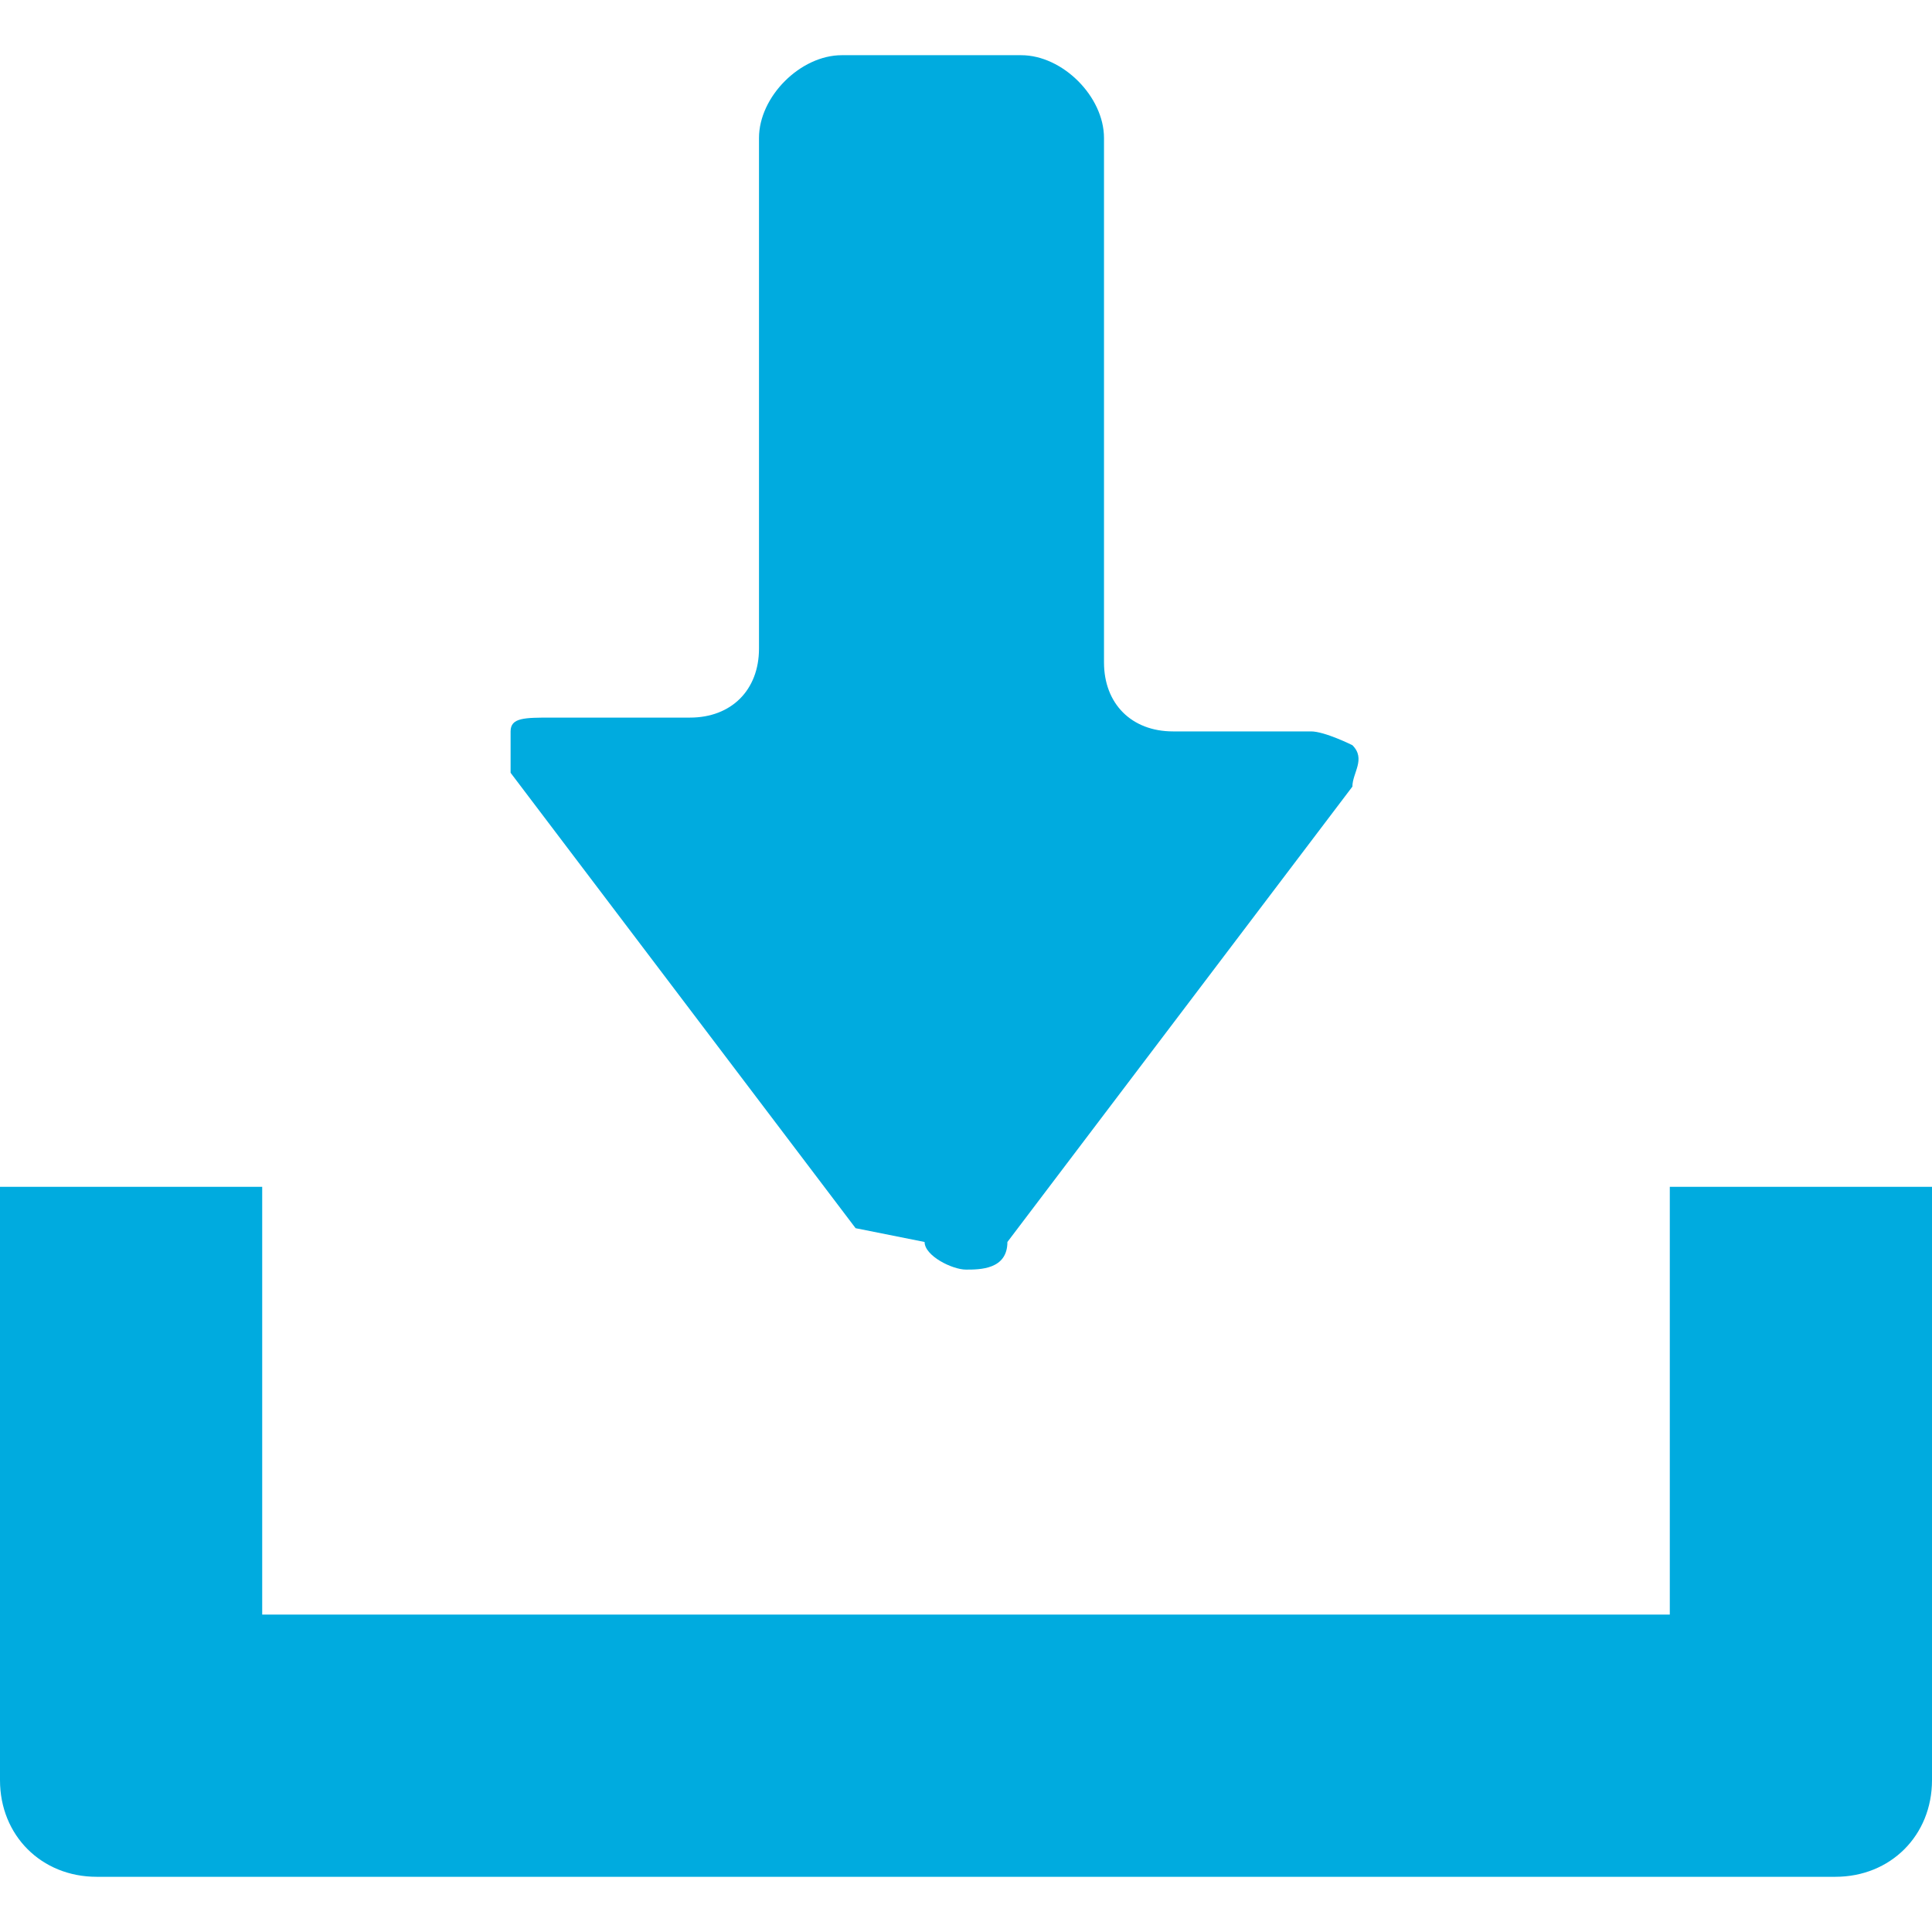
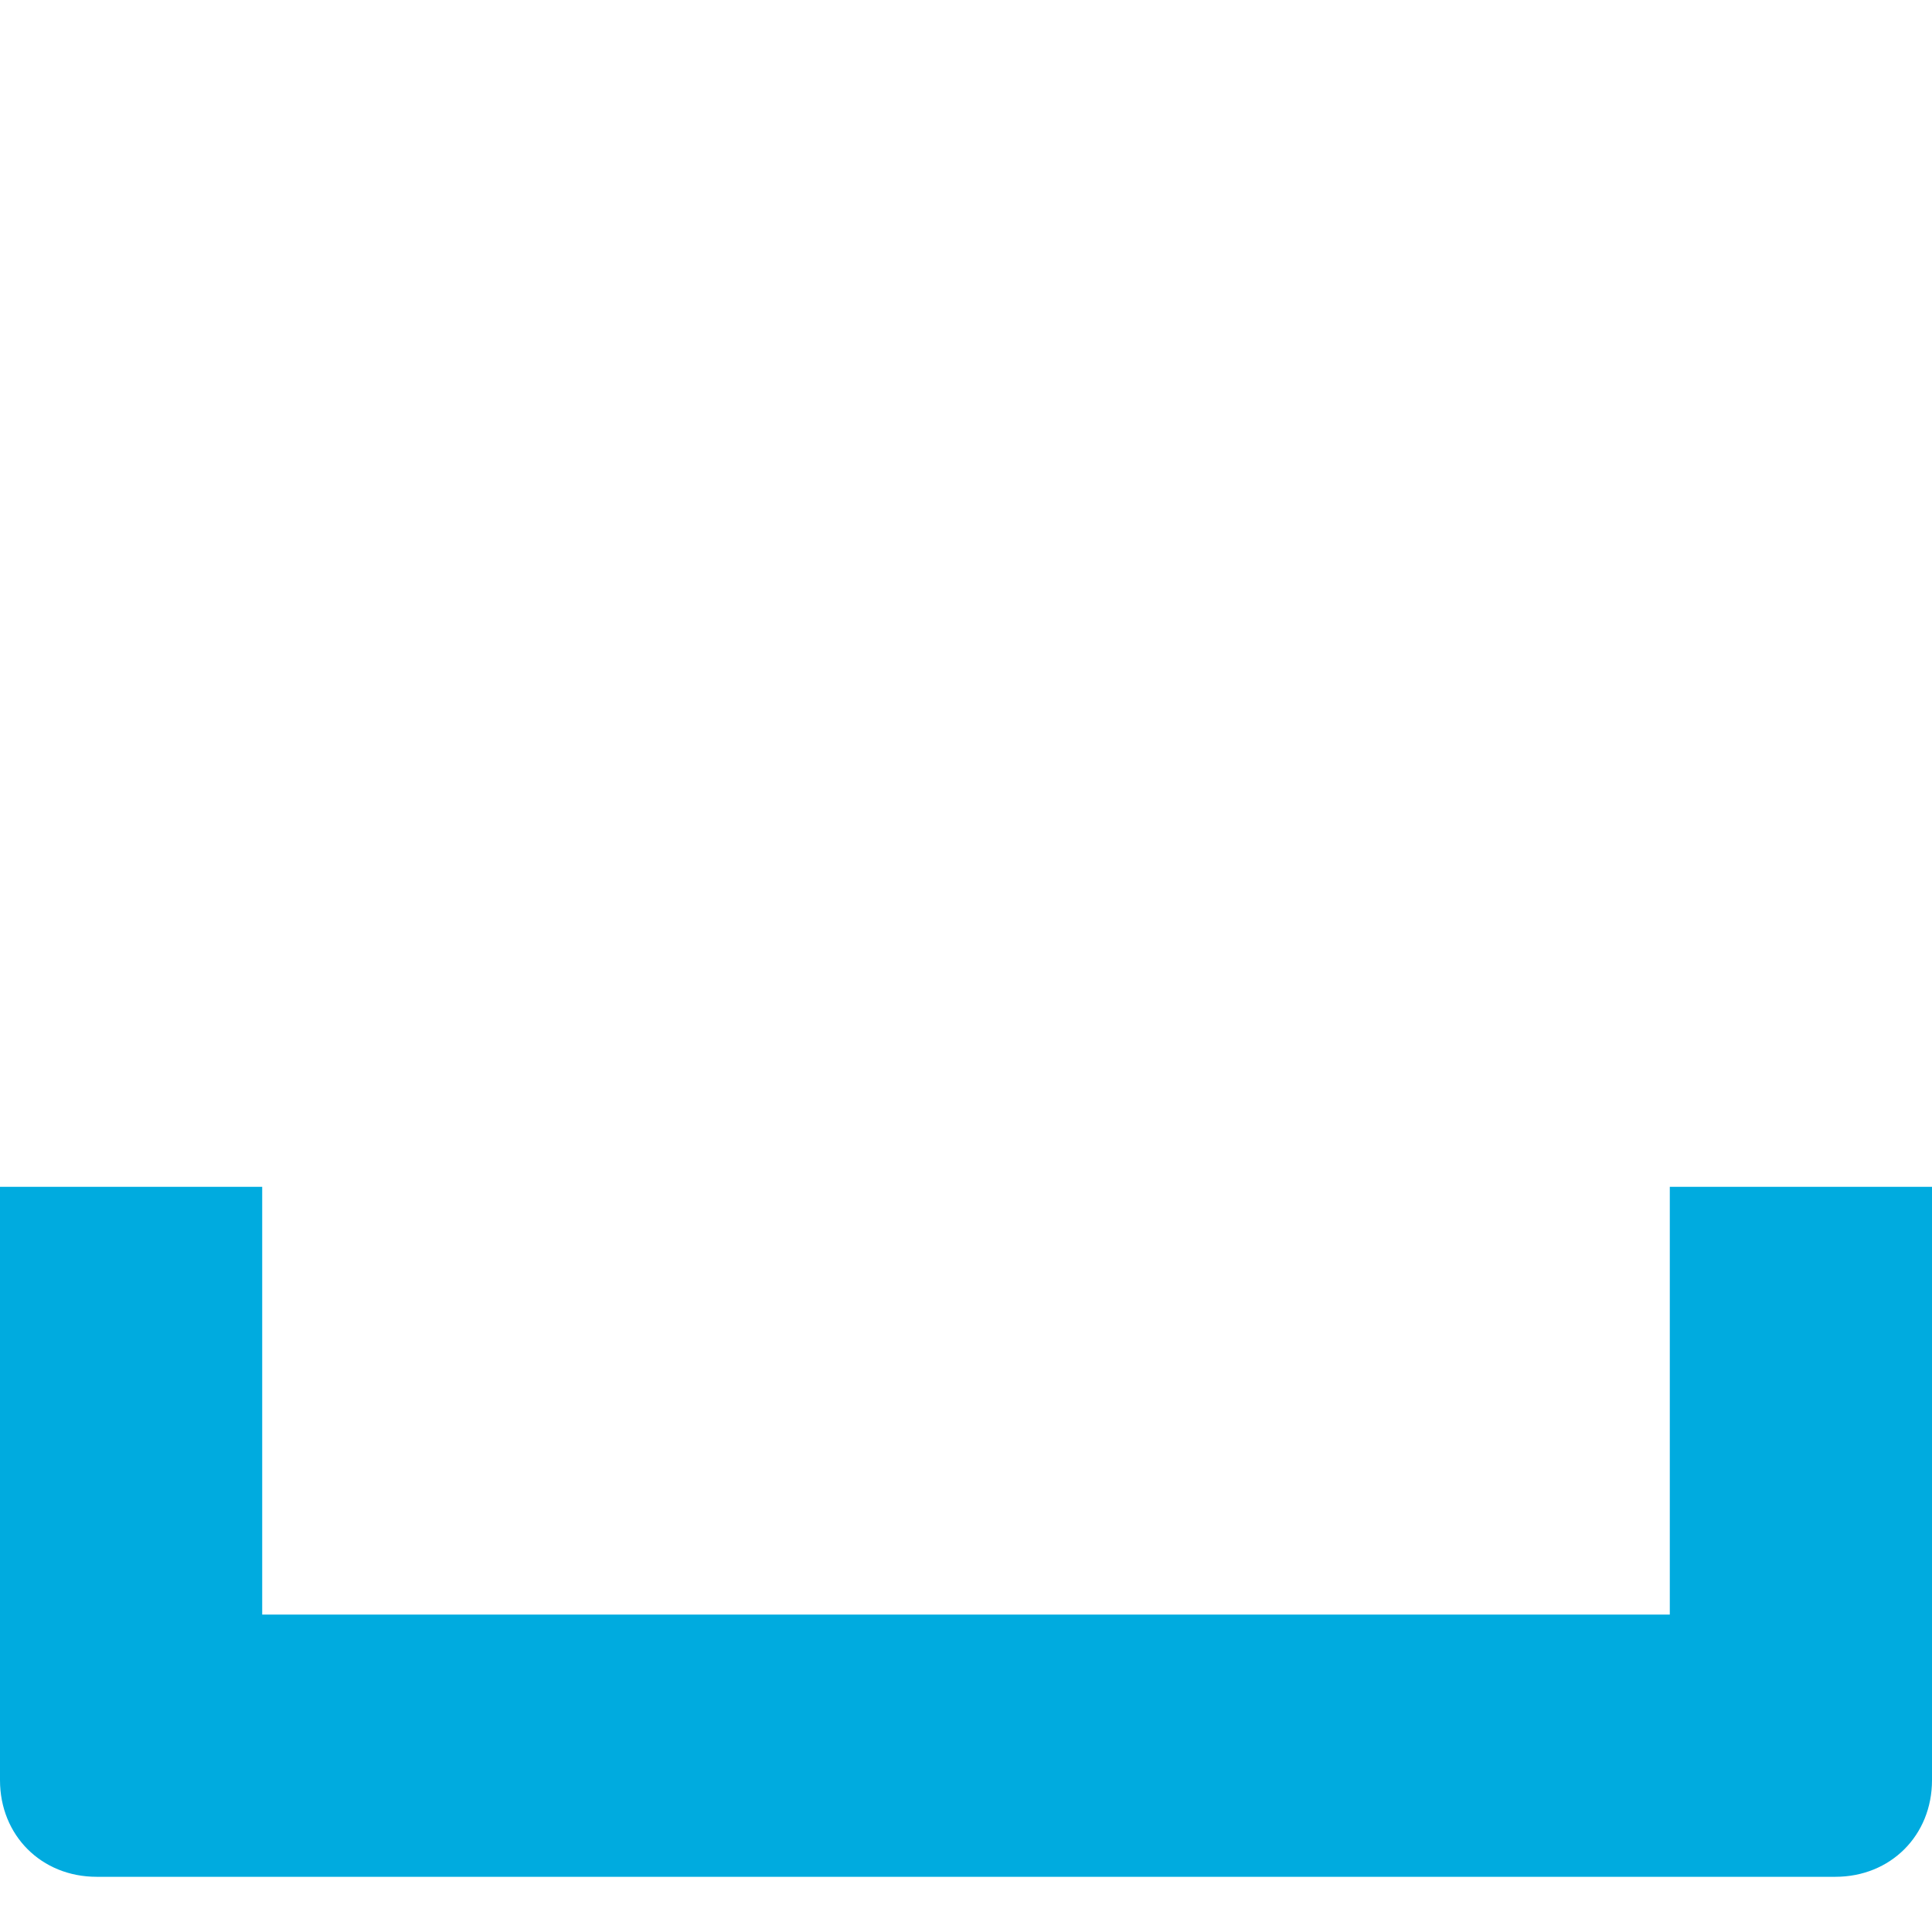
<svg xmlns="http://www.w3.org/2000/svg" id="_レイヤー_1" data-name="レイヤー 1" version="1.1" viewBox="0 0 14 14">
  <g>
-     <path d="M6.7,9c0,.1.2.2.3.2s.3,0,.3-.2l2.5-3.3c0-.1.1-.2,0-.3,0,0-.2-.1-.3-.1h-1c-.3,0-.5-.2-.5-.5V1c0-.3-.3-.6-.6-.6h-1.3c-.3,0-.6.3-.6.6v3.7c0,.3-.2.5-.5.5h-1c-.2,0-.3,0-.3.1,0,0,0,.2,0,.3l2.5,3.3Z" fill="#00abdf" stroke-width="0" />
    <path d="M12.1,8.6v3.1H1.9v-3.1H0v4.3c0,.4.3.7.7.7h12.6c.4,0,.7-.3.7-.7v-4.3h-1.9Z" fill="#00abdf" stroke-width="0" />
  </g>
-   <rect width="14" height="14" fill="none" stroke-width="0" />
</svg>